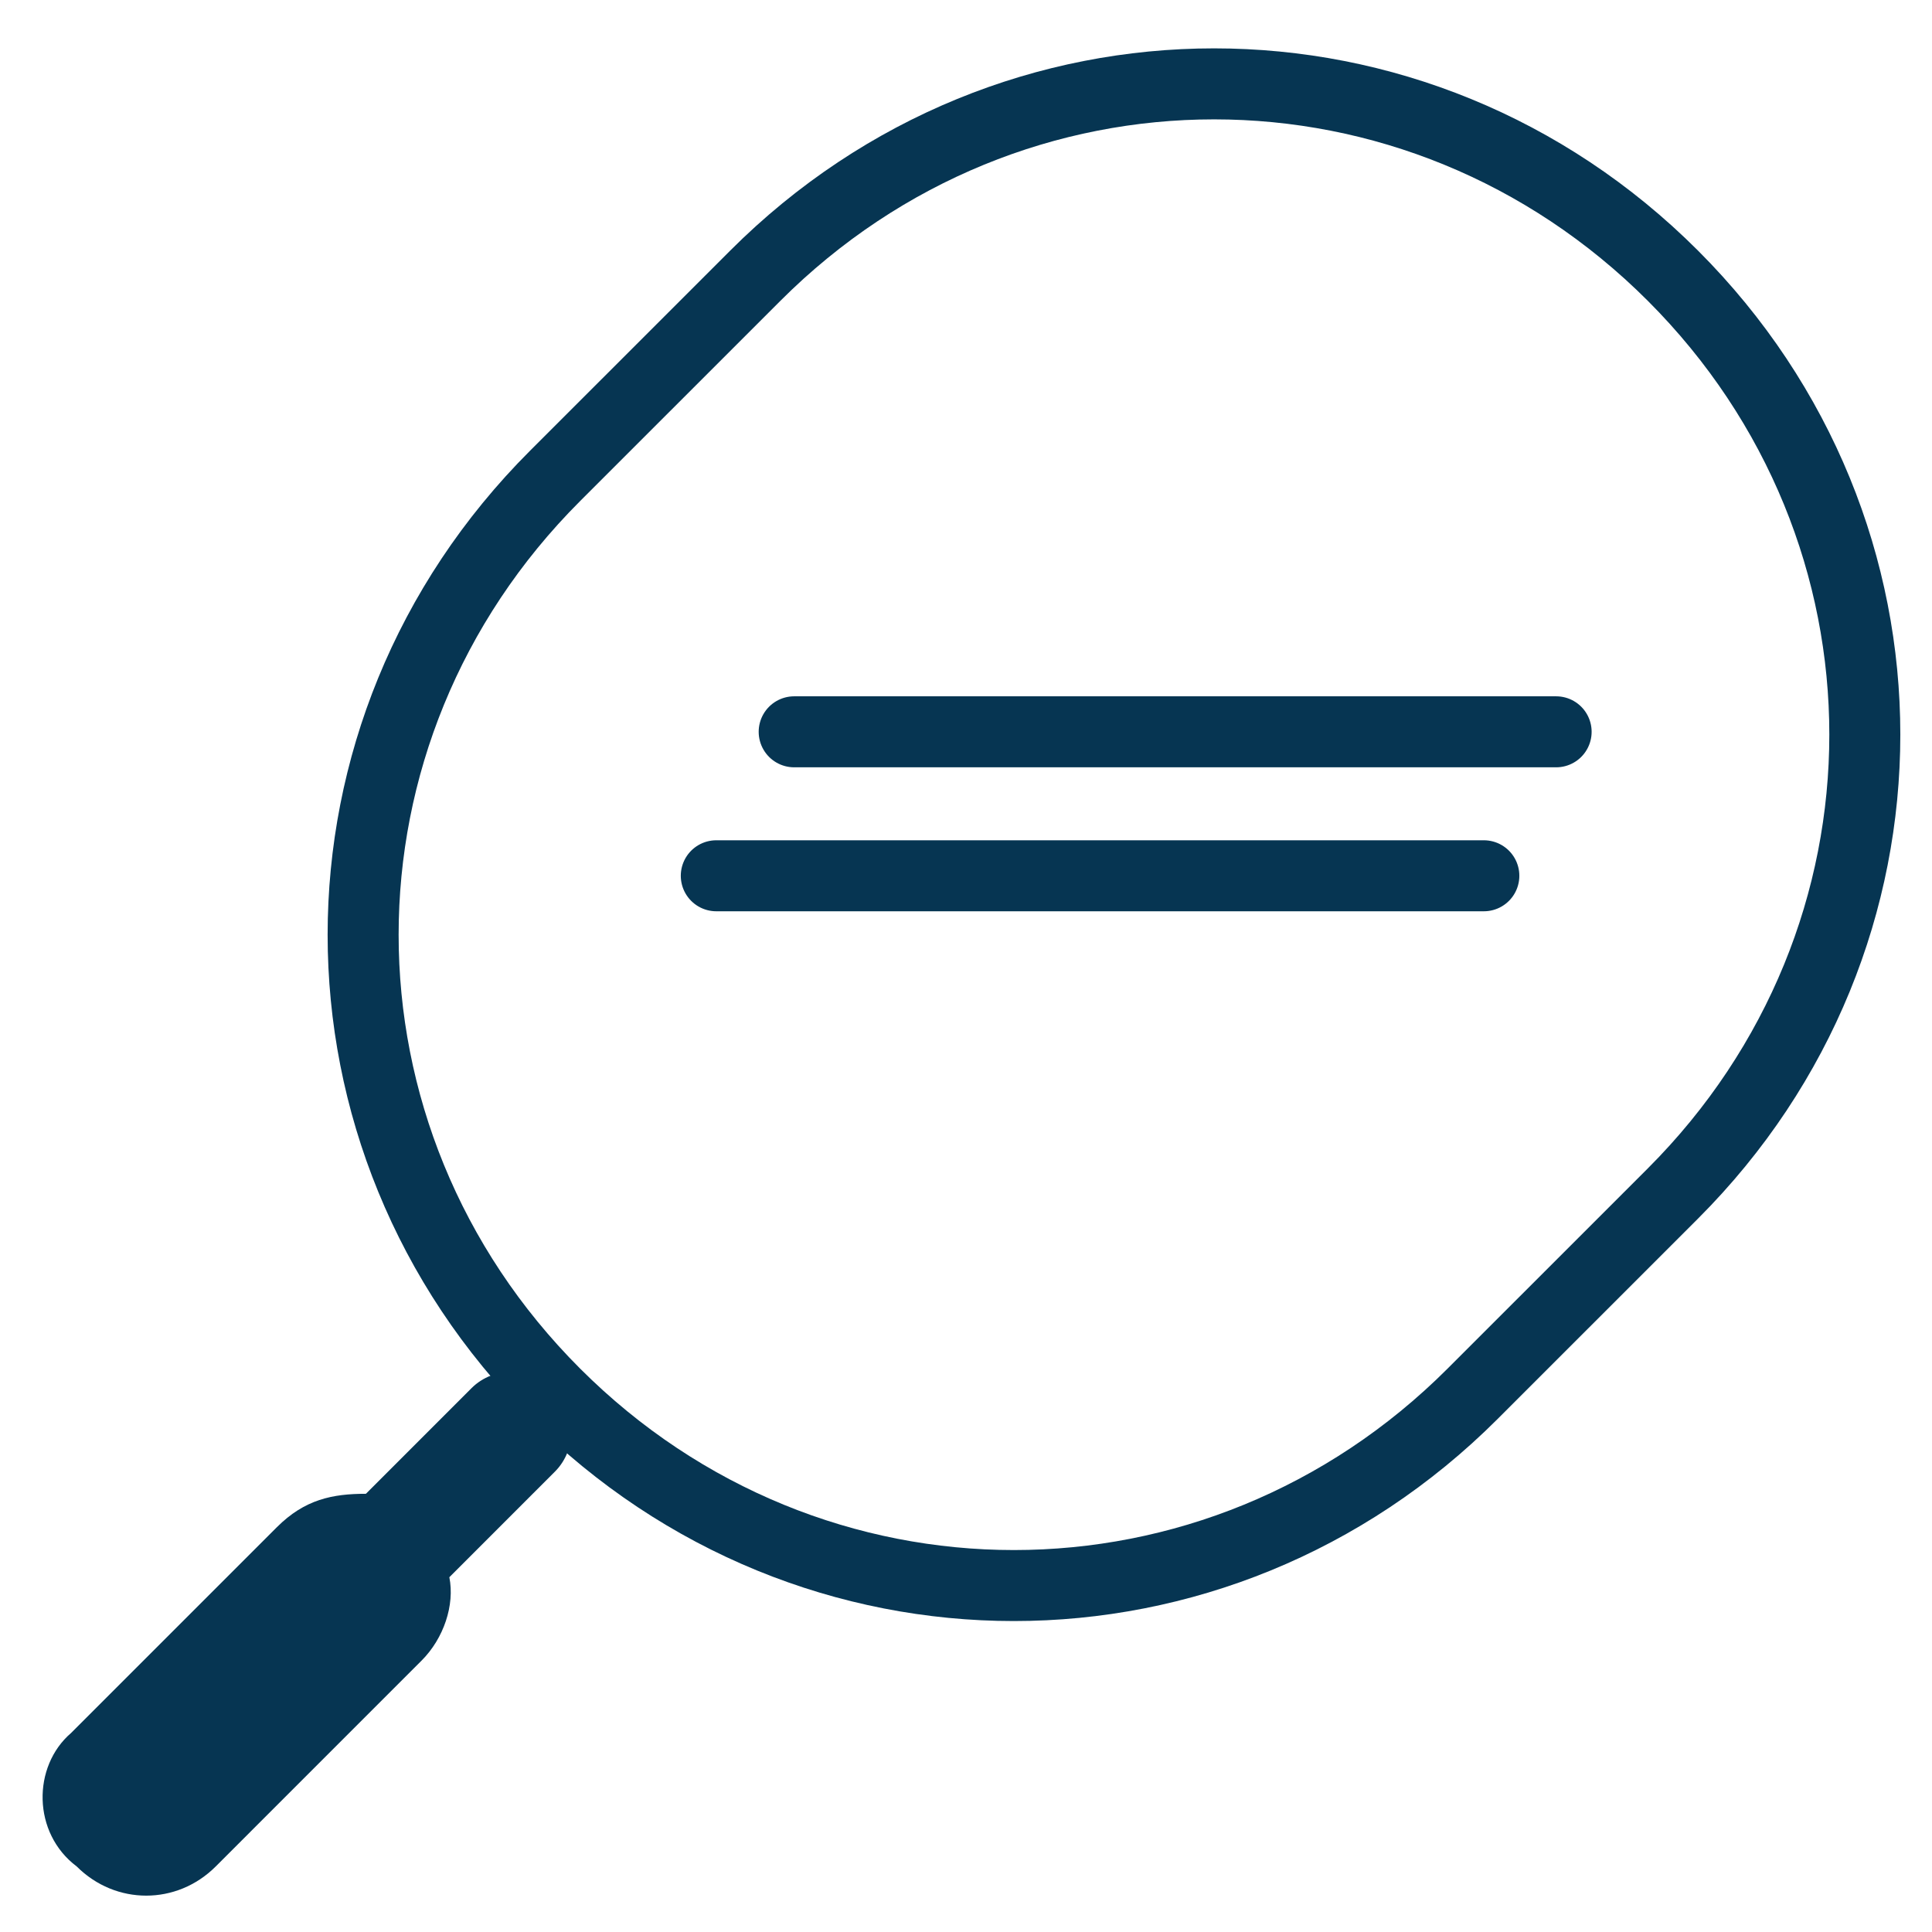
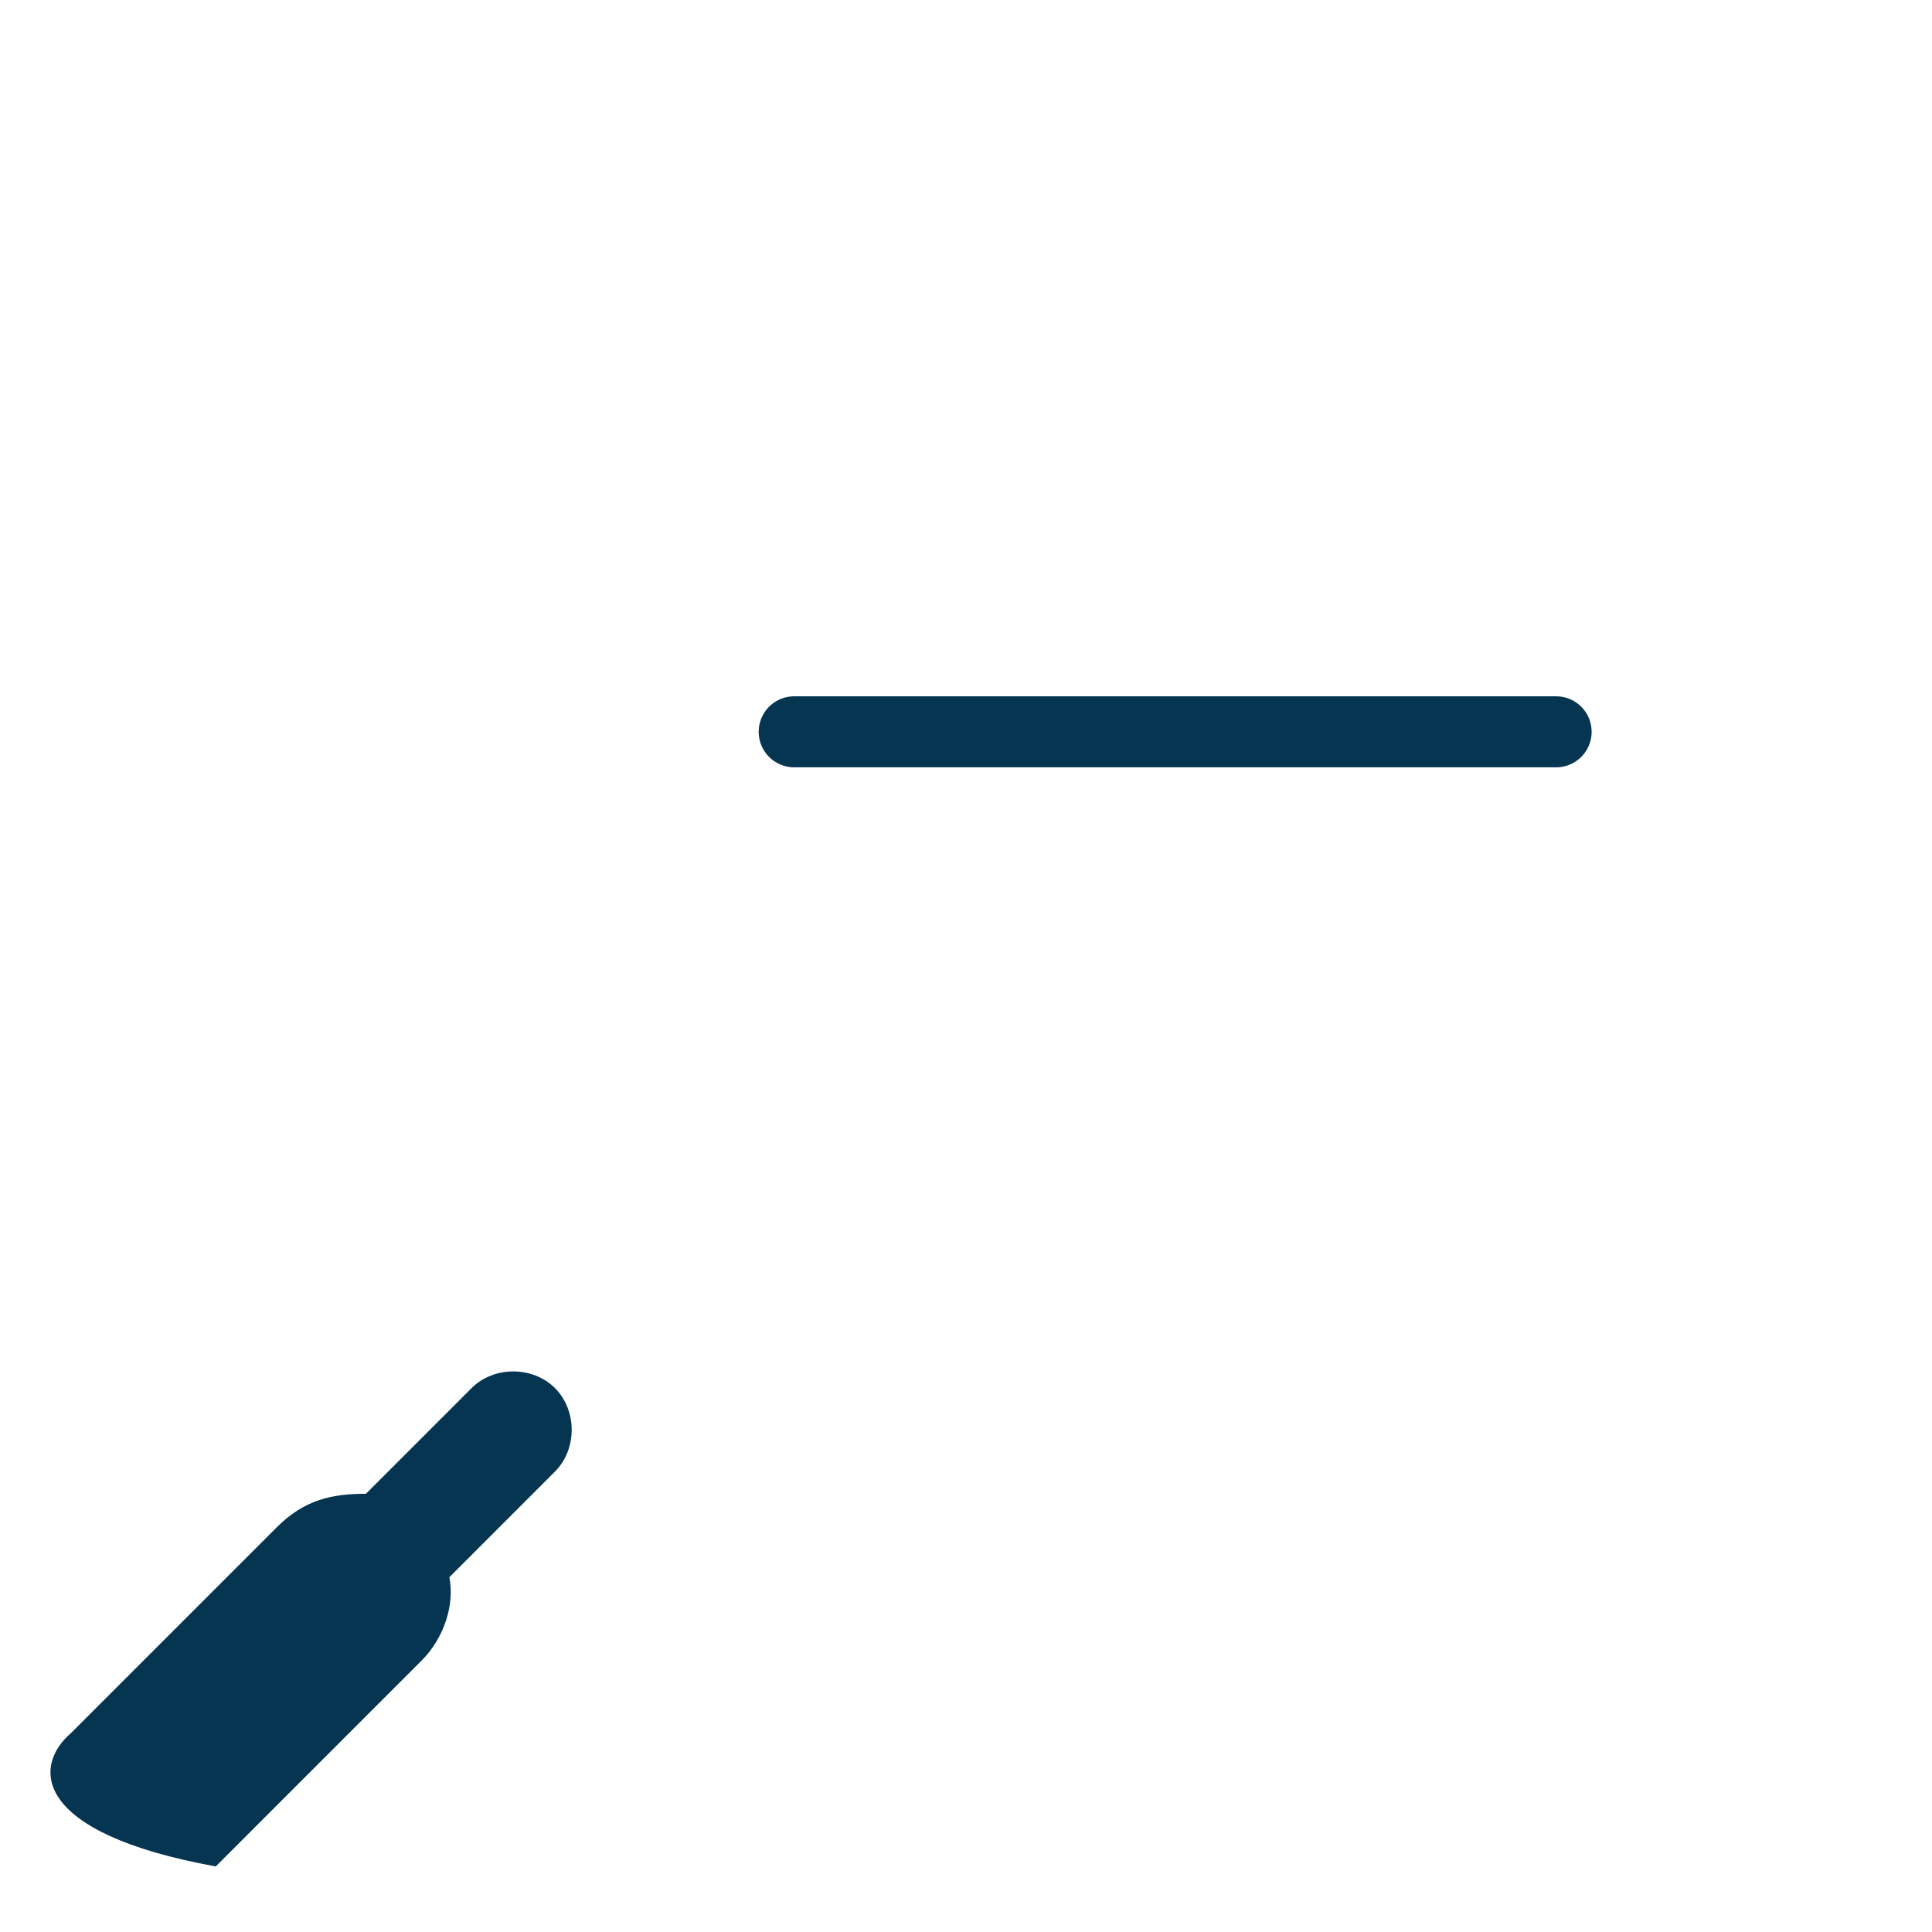
<svg xmlns="http://www.w3.org/2000/svg" width="60px" height="60px" viewBox="0 0 60 60" version="1.1">
  <g id="Symbols" stroke="none" stroke-width="1" fill="none" fill-rule="evenodd">
    <g id="icon_treatment_beauty">
      <g transform="translate(1, 2)" id="Shape">
-         <path d="M22.455,6.564 C30.4,-1.382 43.009,-1.382 50.955,6.564 C58.9,14.509 58.9,27.118 50.955,35.064 L44.736,41.282 C36.791,49.227 24.182,49.227 16.236,41.282 C8.291,33.336 8.291,20.727 16.236,12.782 L22.455,6.564 Z" stroke="#063552" stroke-width="2.205" />
-         <path d="M10.364,44.391 L13.645,41.109 C14.336,40.418 15.545,40.418 16.236,41.109 C16.927,41.8 16.927,43.009 16.236,43.7 L12.955,46.982 C13.127,47.845 12.782,48.882 12.091,49.573 L5.7,55.964 C4.491,57.173 2.591,57.173 1.382,55.964 C9.88098492e-14,54.927 9.88098492e-14,52.855 1.209,51.818 L7.6,45.427 C8.464,44.564 9.327,44.391 10.364,44.391 Z" fill="#063552" fill-rule="nonzero" />
-         <path d="M21.245,25.198 L45.082,25.198" stroke="#063552" stroke-width="2.205" stroke-linecap="round" stroke-linejoin="round" />
+         <path d="M10.364,44.391 L13.645,41.109 C14.336,40.418 15.545,40.418 16.236,41.109 C16.927,41.8 16.927,43.009 16.236,43.7 L12.955,46.982 C13.127,47.845 12.782,48.882 12.091,49.573 L5.7,55.964 C9.88098492e-14,54.927 9.88098492e-14,52.855 1.209,51.818 L7.6,45.427 C8.464,44.564 9.327,44.391 10.364,44.391 Z" fill="#063552" fill-rule="nonzero" />
        <path d="M23.664,20.727 L47.327,20.727" stroke="#063552" stroke-width="2.205" stroke-linecap="round" stroke-linejoin="round" />
      </g>
    </g>
  </g>
</svg>